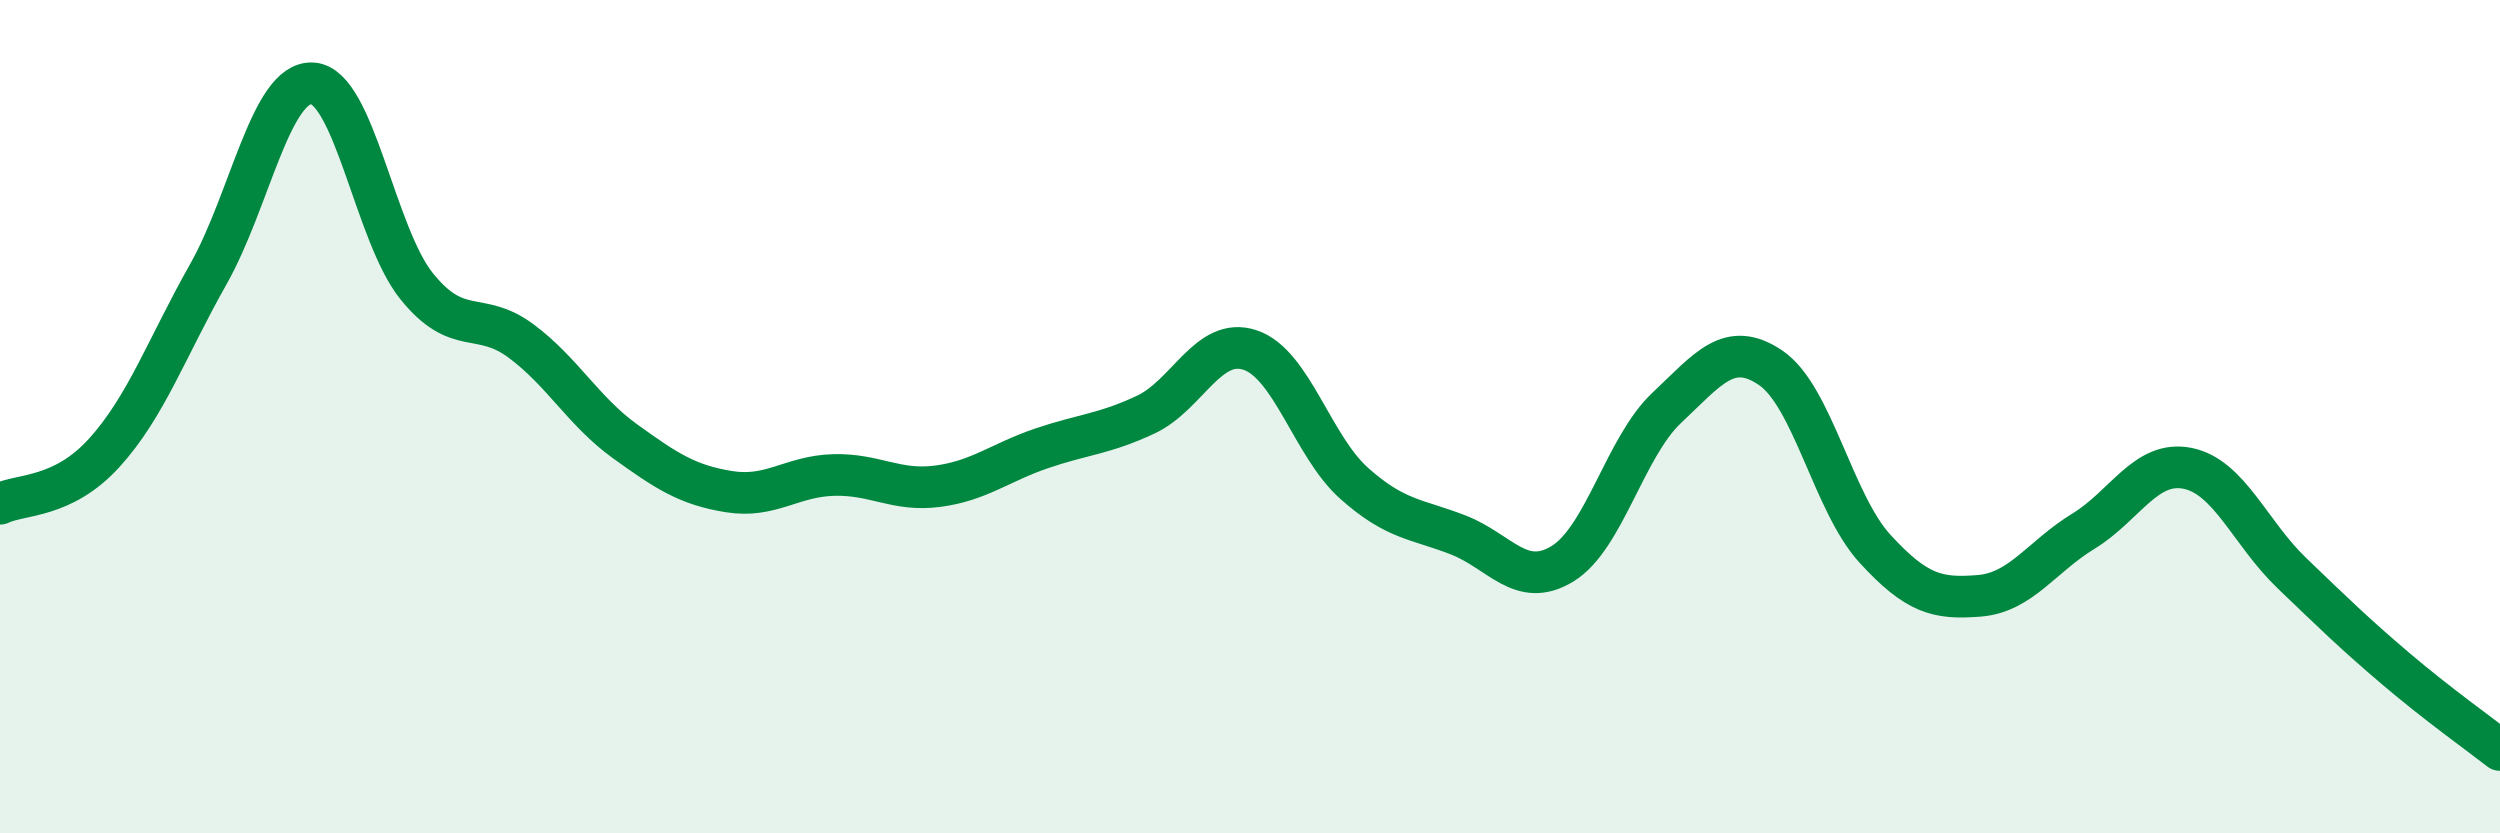
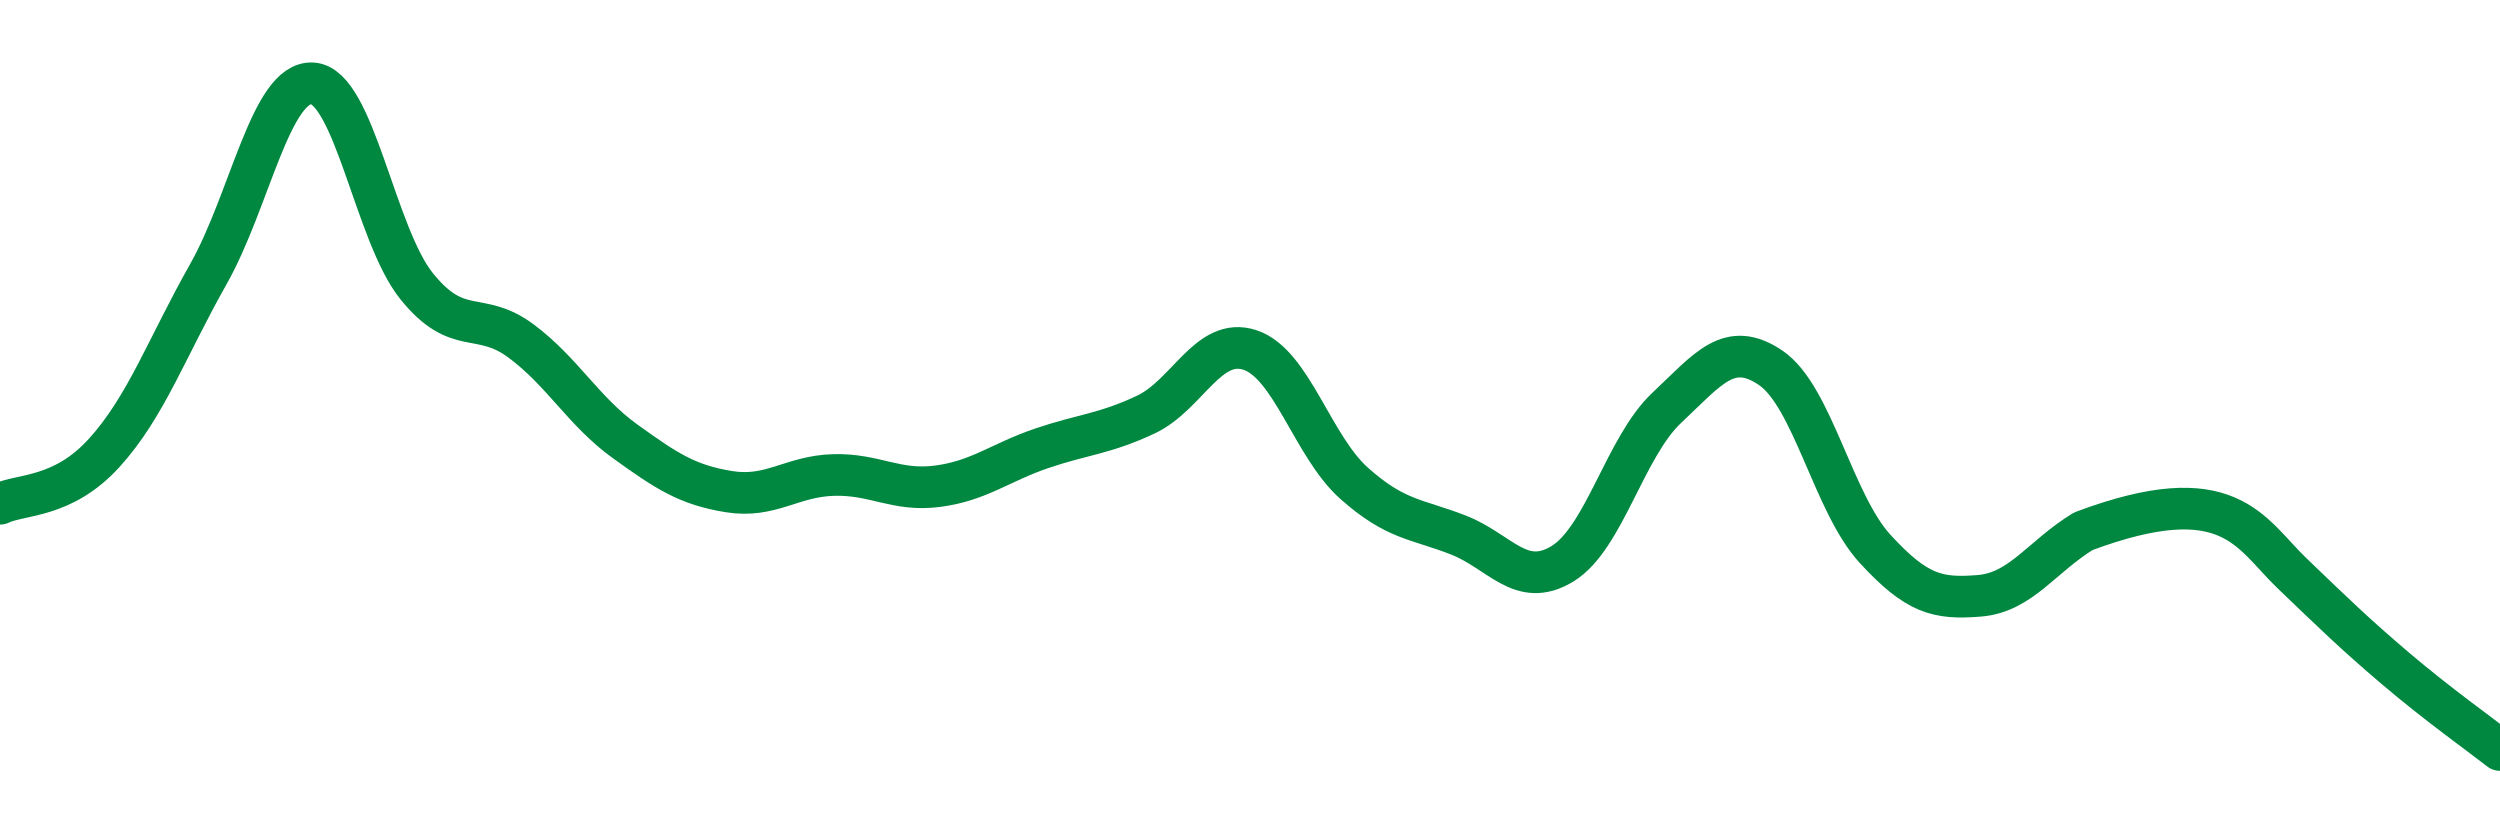
<svg xmlns="http://www.w3.org/2000/svg" width="60" height="20" viewBox="0 0 60 20">
-   <path d="M 0,12.09 C 0.5,11.85 1.5,11.97 2.5,10.87 C 3.5,9.77 4,8.35 5,6.58 C 6,4.81 6.5,1.94 7.5,2 C 8.5,2.06 9,5.63 10,6.87 C 11,8.11 11.5,7.44 12.5,8.18 C 13.5,8.92 14,9.87 15,10.59 C 16,11.31 16.5,11.64 17.5,11.8 C 18.5,11.96 19,11.43 20,11.4 C 21,11.37 21.5,11.8 22.5,11.67 C 23.5,11.54 24,11.1 25,10.76 C 26,10.42 26.5,10.42 27.5,9.95 C 28.5,9.48 29,8.07 30,8.4 C 31,8.73 31.5,10.71 32.5,11.6 C 33.5,12.49 34,12.45 35,12.84 C 36,13.23 36.5,14.14 37.5,13.53 C 38.5,12.92 39,10.73 40,9.79 C 41,8.85 41.5,8.15 42.5,8.83 C 43.5,9.51 44,12.08 45,13.17 C 46,14.26 46.5,14.38 47.5,14.3 C 48.5,14.22 49,13.36 50,12.75 C 51,12.14 51.5,11.04 52.5,11.24 C 53.5,11.44 54,12.79 55,13.75 C 56,14.71 56.5,15.2 57.5,16.05 C 58.5,16.9 59.5,17.61 60,18L60 20L0 20Z" fill="#008740" opacity="0.1" stroke-linecap="round" stroke-linejoin="round" />
-   <path d="M 0,12.09 C 0.5,11.85 1.5,11.97 2.5,10.87 C 3.5,9.77 4,8.35 5,6.58 C 6,4.81 6.5,1.94 7.5,2 C 8.5,2.06 9,5.63 10,6.87 C 11,8.11 11.5,7.44 12.5,8.18 C 13.5,8.92 14,9.87 15,10.59 C 16,11.31 16.5,11.64 17.5,11.8 C 18.5,11.96 19,11.43 20,11.4 C 21,11.37 21.5,11.8 22.5,11.67 C 23.5,11.54 24,11.1 25,10.76 C 26,10.42 26.5,10.42 27.5,9.95 C 28.5,9.48 29,8.07 30,8.4 C 31,8.73 31.5,10.71 32.5,11.6 C 33.5,12.49 34,12.45 35,12.84 C 36,13.23 36.5,14.14 37.5,13.53 C 38.5,12.92 39,10.73 40,9.79 C 41,8.85 41.5,8.15 42.5,8.83 C 43.5,9.51 44,12.08 45,13.17 C 46,14.26 46.5,14.38 47.5,14.3 C 48.5,14.22 49,13.36 50,12.75 C 51,12.14 51.5,11.04 52.5,11.24 C 53.5,11.44 54,12.79 55,13.75 C 56,14.71 56.5,15.2 57.5,16.05 C 58.5,16.9 59.5,17.61 60,18" stroke="#008740" stroke-width="1" fill="none" stroke-linecap="round" stroke-linejoin="round" />
+   <path d="M 0,12.09 C 0.5,11.85 1.5,11.97 2.5,10.87 C 3.5,9.77 4,8.35 5,6.58 C 6,4.81 6.5,1.94 7.5,2 C 8.5,2.06 9,5.63 10,6.87 C 11,8.11 11.5,7.44 12.5,8.18 C 13.5,8.92 14,9.87 15,10.59 C 16,11.31 16.5,11.64 17.5,11.8 C 18.5,11.96 19,11.43 20,11.4 C 21,11.37 21.5,11.8 22.5,11.67 C 23.5,11.54 24,11.1 25,10.76 C 26,10.42 26.5,10.42 27.5,9.95 C 28.5,9.48 29,8.07 30,8.4 C 31,8.73 31.5,10.71 32.5,11.6 C 33.5,12.49 34,12.45 35,12.84 C 36,13.23 36.5,14.14 37.5,13.53 C 38.5,12.92 39,10.73 40,9.79 C 41,8.85 41.5,8.15 42.5,8.83 C 43.5,9.51 44,12.08 45,13.17 C 46,14.26 46.5,14.38 47.5,14.3 C 48.5,14.22 49,13.36 50,12.75 C 53.5,11.44 54,12.79 55,13.75 C 56,14.71 56.5,15.2 57.5,16.05 C 58.5,16.9 59.5,17.61 60,18" stroke="#008740" stroke-width="1" fill="none" stroke-linecap="round" stroke-linejoin="round" />
</svg>